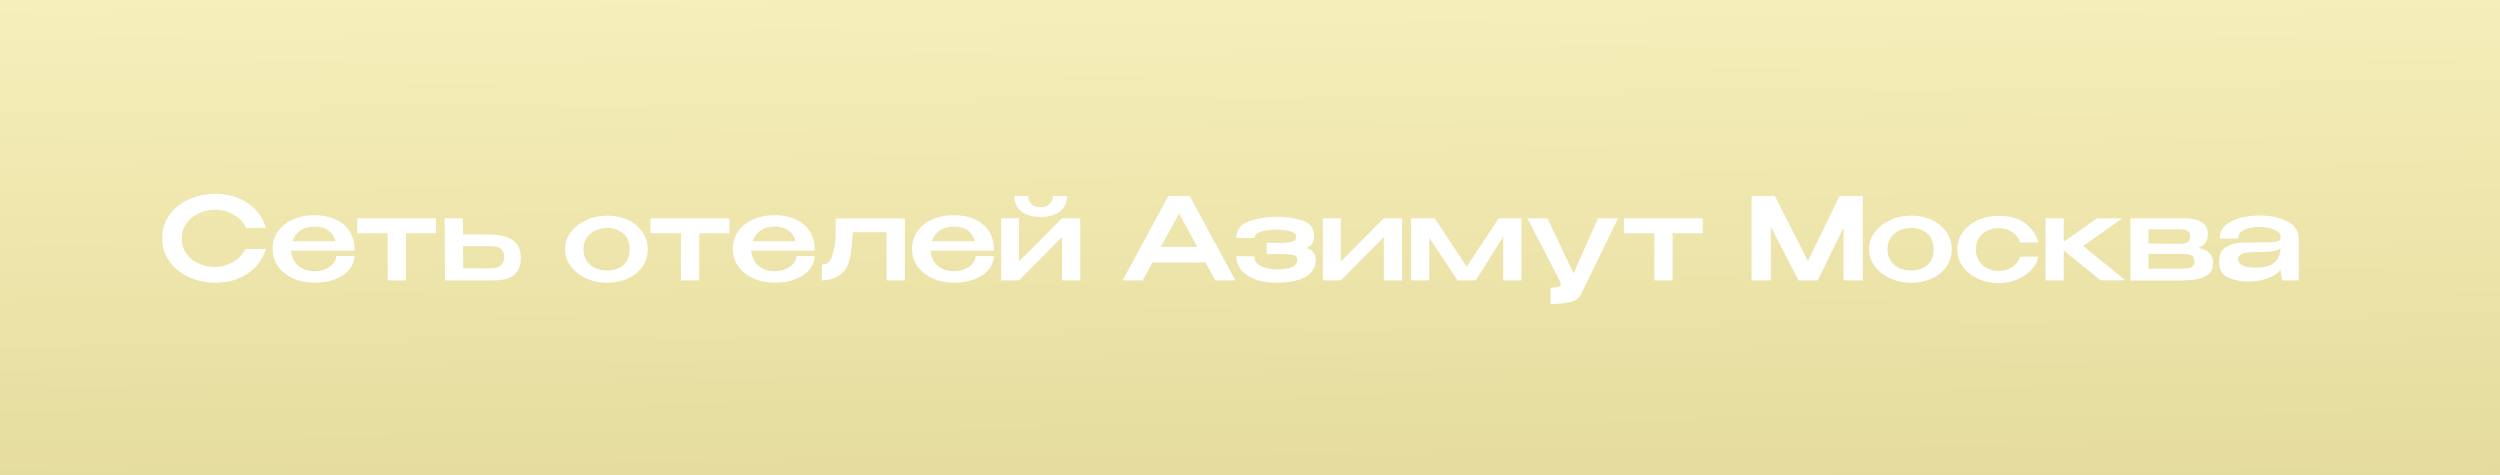
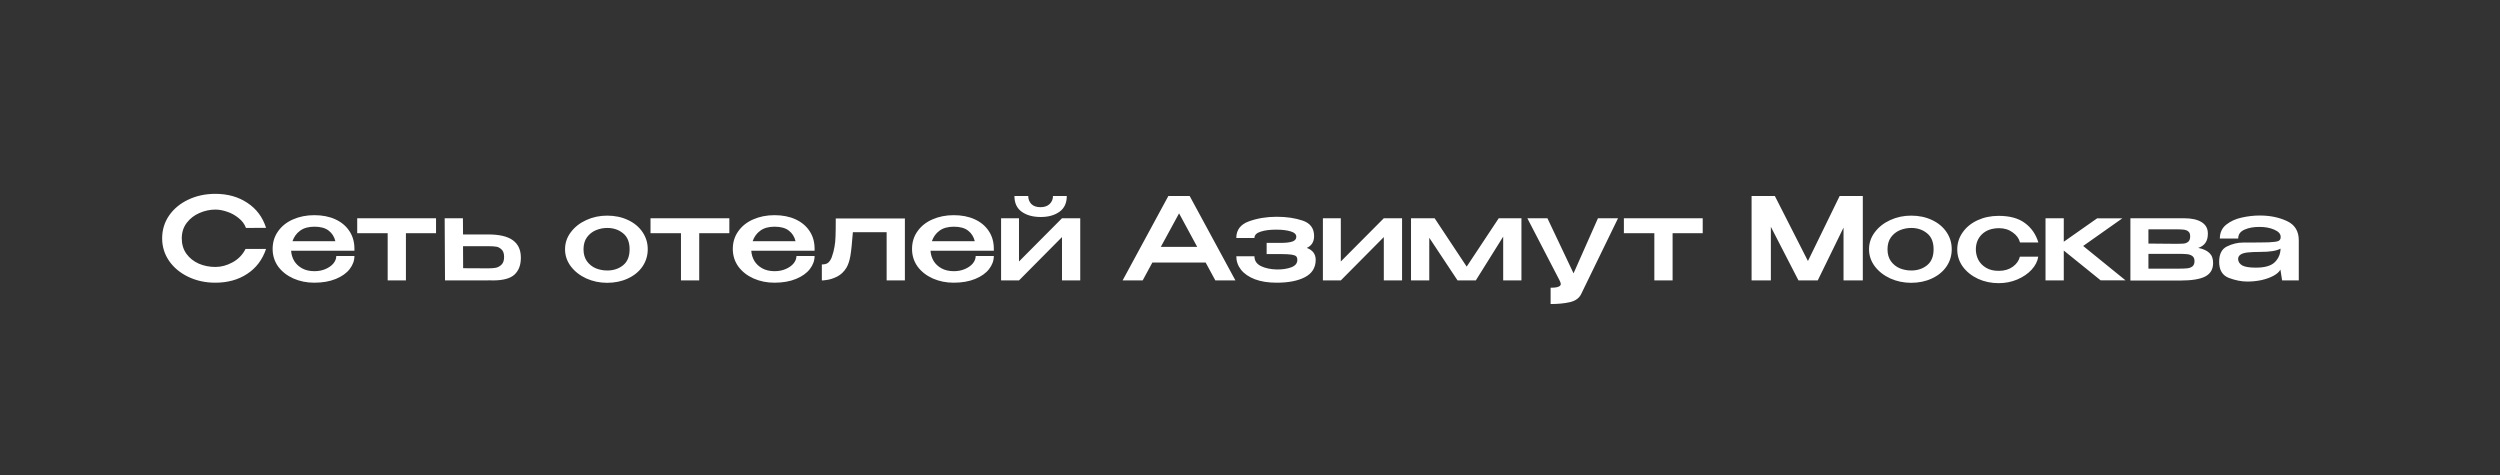
<svg xmlns="http://www.w3.org/2000/svg" width="263" height="50" viewBox="0 0 263 50" fill="none">
  <rect x="0" y="0" width="263" height="50" fill="#333333" stroke="none" />
-   <rect width="263" height="50" fill="url(#paint0_linear_5629_1386)" />
  <path d="M17.058 25.072C17.058 24.184 17.302 23.384 17.79 22.672C18.286 21.96 18.958 21.404 19.806 21.004C20.662 20.596 21.61 20.392 22.65 20.392C23.954 20.392 25.078 20.708 26.022 21.34C26.974 21.964 27.63 22.84 27.99 23.968L25.878 23.98C25.726 23.572 25.466 23.224 25.098 22.936C24.738 22.64 24.338 22.42 23.898 22.276C23.458 22.124 23.046 22.048 22.662 22.048C22.086 22.048 21.526 22.168 20.982 22.408C20.438 22.64 19.99 22.988 19.638 23.452C19.294 23.908 19.122 24.448 19.122 25.072C19.122 25.704 19.286 26.248 19.614 26.704C19.942 27.152 20.374 27.496 20.91 27.736C21.454 27.968 22.038 28.084 22.662 28.084C23.278 28.084 23.882 27.92 24.474 27.592C25.074 27.264 25.526 26.796 25.83 26.188H27.99C27.606 27.324 26.942 28.2 25.998 28.816C25.062 29.432 23.946 29.74 22.65 29.74C21.618 29.74 20.674 29.536 19.818 29.128C18.962 28.72 18.286 28.16 17.79 27.448C17.302 26.736 17.058 25.944 17.058 25.072ZM37.285 26.38H30.625C30.649 26.764 30.757 27.12 30.949 27.448C31.141 27.768 31.417 28.028 31.777 28.228C32.137 28.428 32.573 28.528 33.085 28.528C33.509 28.528 33.897 28.452 34.249 28.3C34.601 28.148 34.877 27.952 35.077 27.712C35.277 27.464 35.377 27.204 35.377 26.932H37.285C37.285 27.42 37.117 27.88 36.781 28.312C36.453 28.736 35.969 29.08 35.329 29.344C34.689 29.608 33.933 29.74 33.061 29.74C32.269 29.74 31.537 29.592 30.865 29.296C30.201 29 29.669 28.584 29.269 28.048C28.877 27.504 28.681 26.884 28.681 26.188C28.681 25.484 28.873 24.864 29.257 24.328C29.641 23.784 30.165 23.368 30.829 23.08C31.501 22.784 32.245 22.636 33.061 22.636C33.901 22.636 34.637 22.78 35.269 23.068C35.901 23.356 36.393 23.764 36.745 24.292C37.097 24.812 37.277 25.424 37.285 26.128V26.188H37.297H37.285V26.38ZM33.085 23.848C32.453 23.848 31.949 23.988 31.573 24.268C31.197 24.54 30.929 24.908 30.769 25.372H35.281C35.169 24.908 34.937 24.54 34.585 24.268C34.233 23.988 33.733 23.848 33.085 23.848ZM45.871 22.96V24.532H42.703V29.5H40.783V24.532H37.579V22.96H45.871ZM51.35 24.664C52.535 24.664 53.403 24.868 53.955 25.276C54.514 25.684 54.794 26.288 54.794 27.088V27.124C54.794 27.884 54.571 28.472 54.123 28.888C53.682 29.296 52.926 29.5 51.855 29.5C51.63 29.5 51.467 29.496 51.362 29.488V29.5H46.815L46.779 22.96H48.699L48.711 24.664H51.327H51.35ZM51.41 28.228C51.699 28.228 51.95 28.208 52.166 28.168C52.391 28.12 52.59 28.008 52.767 27.832C52.943 27.656 53.031 27.388 53.031 27.028C53.031 26.66 52.938 26.396 52.755 26.236C52.578 26.068 52.391 25.972 52.191 25.948C51.99 25.916 51.718 25.9 51.374 25.9H51.362H48.711L48.722 28.216C50.147 28.216 50.922 28.22 51.05 28.228C51.187 28.228 51.306 28.228 51.41 28.228ZM63.87 22.684C64.678 22.684 65.406 22.836 66.054 23.14C66.71 23.444 67.222 23.868 67.59 24.412C67.958 24.948 68.142 25.552 68.142 26.224C68.142 26.888 67.958 27.492 67.59 28.036C67.222 28.572 66.71 28.992 66.054 29.296C65.406 29.6 64.678 29.752 63.87 29.752C63.094 29.752 62.366 29.6 61.686 29.296C61.006 28.984 60.462 28.56 60.054 28.024C59.646 27.48 59.442 26.88 59.442 26.224C59.442 25.56 59.646 24.96 60.054 24.424C60.462 23.88 61.002 23.456 61.674 23.152C62.354 22.84 63.086 22.684 63.87 22.684ZM63.882 28.456C64.538 28.456 65.094 28.272 65.55 27.904C66.006 27.536 66.234 26.976 66.234 26.224C66.234 25.472 66.006 24.912 65.55 24.544C65.094 24.168 64.538 23.98 63.882 23.98C63.466 23.98 63.066 24.06 62.682 24.22C62.306 24.38 61.994 24.628 61.746 24.964C61.506 25.3 61.386 25.72 61.386 26.224C61.386 26.728 61.506 27.148 61.746 27.484C61.994 27.82 62.306 28.068 62.682 28.228C63.066 28.38 63.466 28.456 63.882 28.456ZM76.727 22.96V24.532H73.558V29.5H71.638V24.532H68.434V22.96H76.727ZM85.695 26.38H79.035C79.059 26.764 79.167 27.12 79.359 27.448C79.551 27.768 79.827 28.028 80.187 28.228C80.547 28.428 80.983 28.528 81.495 28.528C81.919 28.528 82.307 28.452 82.659 28.3C83.011 28.148 83.287 27.952 83.487 27.712C83.687 27.464 83.787 27.204 83.787 26.932H85.695C85.695 27.42 85.527 27.88 85.191 28.312C84.863 28.736 84.379 29.08 83.739 29.344C83.099 29.608 82.343 29.74 81.471 29.74C80.679 29.74 79.947 29.592 79.275 29.296C78.611 29 78.079 28.584 77.679 28.048C77.287 27.504 77.091 26.884 77.091 26.188C77.091 25.484 77.283 24.864 77.667 24.328C78.051 23.784 78.575 23.368 79.239 23.08C79.911 22.784 80.655 22.636 81.471 22.636C82.311 22.636 83.047 22.78 83.679 23.068C84.311 23.356 84.803 23.764 85.155 24.292C85.507 24.812 85.687 25.424 85.695 26.128V26.188H85.707H85.695V26.38ZM81.495 23.848C80.863 23.848 80.359 23.988 79.983 24.268C79.607 24.54 79.339 24.908 79.179 25.372H83.691C83.579 24.908 83.347 24.54 82.995 24.268C82.643 23.988 82.143 23.848 81.495 23.848ZM95.194 22.984V29.5H93.274V24.424H89.722C89.634 25.592 89.546 26.428 89.458 26.932C89.37 27.436 89.23 27.852 89.038 28.18C88.782 28.588 88.462 28.892 88.078 29.092C87.694 29.284 87.326 29.404 86.974 29.452C86.63 29.5 86.458 29.516 86.458 29.5V27.82C86.754 27.82 86.974 27.76 87.118 27.64C87.262 27.52 87.386 27.336 87.49 27.088C87.634 26.688 87.734 26.312 87.79 25.96C87.854 25.608 87.89 25.24 87.898 24.856C87.914 24.464 87.922 23.84 87.922 22.984H95.194ZM104.55 26.38H97.89C97.914 26.764 98.022 27.12 98.214 27.448C98.406 27.768 98.682 28.028 99.042 28.228C99.402 28.428 99.838 28.528 100.35 28.528C100.774 28.528 101.162 28.452 101.514 28.3C101.866 28.148 102.142 27.952 102.342 27.712C102.542 27.464 102.642 27.204 102.642 26.932H104.55C104.55 27.42 104.382 27.88 104.046 28.312C103.718 28.736 103.234 29.08 102.594 29.344C101.954 29.608 101.198 29.74 100.326 29.74C99.534 29.74 98.802 29.592 98.13 29.296C97.466 29 96.934 28.584 96.534 28.048C96.142 27.504 95.946 26.884 95.946 26.188C95.946 25.484 96.138 24.864 96.522 24.328C96.906 23.784 97.43 23.368 98.094 23.08C98.766 22.784 99.51 22.636 100.326 22.636C101.166 22.636 101.902 22.78 102.534 23.068C103.166 23.356 103.658 23.764 104.01 24.292C104.362 24.812 104.542 25.424 104.55 26.128V26.188H104.562H104.55V26.38ZM100.35 23.848C99.718 23.848 99.214 23.988 98.838 24.268C98.462 24.54 98.194 24.908 98.034 25.372H102.546C102.434 24.908 102.202 24.54 101.85 24.268C101.498 23.988 100.998 23.848 100.35 23.848ZM109.49 22.828C108.666 22.828 107.998 22.644 107.486 22.276C106.974 21.908 106.718 21.356 106.718 20.62H108.17C108.17 20.948 108.278 21.228 108.494 21.46C108.718 21.684 109.038 21.796 109.454 21.796C109.87 21.796 110.194 21.684 110.426 21.46C110.658 21.228 110.774 20.948 110.774 20.62H112.226C112.226 21.356 111.97 21.908 111.458 22.276C110.946 22.644 110.29 22.828 109.49 22.828ZM107.198 27.508L111.722 22.96H113.642V29.5H111.722V24.94L107.198 29.5H105.314V22.96H107.198V27.508ZM129.966 29.5H127.854L126.834 27.616H121.23L120.21 29.5H118.098L122.91 20.62H125.154L129.966 29.5ZM124.038 22.444L122.118 25.972H125.946L124.038 22.444ZM138.411 27.352C138.403 28.168 138.023 28.772 137.271 29.164C136.527 29.548 135.539 29.74 134.307 29.74C133.419 29.74 132.655 29.62 132.015 29.38C131.375 29.132 130.887 28.796 130.551 28.372C130.223 27.948 130.059 27.476 130.059 26.956H131.967C131.967 27.42 132.191 27.764 132.639 27.988C133.095 28.212 133.651 28.332 134.307 28.348C134.907 28.356 135.419 28.28 135.843 28.12C136.267 27.96 136.479 27.7 136.479 27.34C136.479 27.172 136.439 27.048 136.359 26.968C136.287 26.888 136.127 26.828 135.879 26.788C135.631 26.748 135.243 26.728 134.715 26.728H133.251V25.552H134.715C135.275 25.552 135.691 25.504 135.963 25.408C136.235 25.312 136.371 25.144 136.371 24.904C136.371 24.648 136.171 24.46 135.771 24.34C135.371 24.22 134.883 24.16 134.307 24.16C133.651 24.152 133.095 24.22 132.639 24.364C132.191 24.5 131.967 24.724 131.967 25.036H130.059C130.059 24.188 130.503 23.604 131.391 23.284C132.279 22.964 133.251 22.804 134.307 22.804C135.347 22.804 136.263 22.94 137.055 23.212C137.847 23.484 138.243 24.024 138.243 24.832C138.243 25.432 137.987 25.848 137.475 26.08C138.099 26.312 138.411 26.732 138.411 27.34V27.352ZM141.053 27.508L145.577 22.96H147.497V29.5H145.577V24.94L141.053 29.5H139.169V22.96H141.053V27.508ZM160.055 22.96V29.5H158.135V24.892L155.255 29.5H153.335L150.359 25.012V29.5H148.439V22.96H150.923L154.295 28.048L157.667 22.96H160.055ZM170.217 22.96L166.317 30.976C166.101 31.392 165.705 31.664 165.129 31.792C164.561 31.92 163.893 31.984 163.125 31.984V30.268C163.525 30.268 163.801 30.232 163.953 30.16C164.113 30.096 164.193 30.004 164.193 29.884C164.193 29.82 164.173 29.74 164.133 29.644C164.093 29.556 164.065 29.496 164.049 29.464L160.677 22.96H162.789L165.537 28.756L168.105 22.96H170.217ZM179.125 22.96V24.532H175.957V29.5H174.037V24.532H170.833V22.96H179.125ZM195.967 20.62V29.5H193.939V23.944L191.227 29.5H189.199L186.295 23.86V29.5H184.267V20.62H186.715L190.195 27.46L193.531 20.62H195.967ZM201.05 22.684C201.858 22.684 202.586 22.836 203.234 23.14C203.89 23.444 204.402 23.868 204.77 24.412C205.138 24.948 205.322 25.552 205.322 26.224C205.322 26.888 205.138 27.492 204.77 28.036C204.402 28.572 203.89 28.992 203.234 29.296C202.586 29.6 201.858 29.752 201.05 29.752C200.274 29.752 199.546 29.6 198.866 29.296C198.186 28.984 197.642 28.56 197.234 28.024C196.826 27.48 196.622 26.88 196.622 26.224C196.622 25.56 196.826 24.96 197.234 24.424C197.642 23.88 198.182 23.456 198.854 23.152C199.534 22.84 200.266 22.684 201.05 22.684ZM201.062 28.456C201.718 28.456 202.274 28.272 202.73 27.904C203.186 27.536 203.414 26.976 203.414 26.224C203.414 25.472 203.186 24.912 202.73 24.544C202.274 24.168 201.718 23.98 201.062 23.98C200.646 23.98 200.246 24.06 199.862 24.22C199.486 24.38 199.174 24.628 198.926 24.964C198.686 25.3 198.566 25.72 198.566 26.224C198.566 26.728 198.686 27.148 198.926 27.484C199.174 27.82 199.486 28.068 199.862 28.228C200.246 28.38 200.646 28.456 201.062 28.456ZM205.903 26.248C205.903 25.576 206.095 24.972 206.479 24.436C206.863 23.892 207.387 23.468 208.051 23.164C208.715 22.86 209.451 22.708 210.259 22.708C211.427 22.708 212.347 22.96 213.019 23.464C213.699 23.96 214.171 24.64 214.435 25.504H212.503C212.399 25.088 212.143 24.736 211.735 24.448C211.335 24.152 210.855 24.004 210.295 24.004C209.535 24.012 208.939 24.224 208.507 24.64C208.075 25.056 207.859 25.592 207.859 26.248C207.859 26.624 207.947 26.988 208.123 27.34C208.307 27.684 208.583 27.964 208.951 28.18C209.319 28.396 209.767 28.5 210.295 28.492C210.863 28.492 211.347 28.348 211.747 28.06C212.147 27.764 212.395 27.412 212.491 27.004H214.423C214.351 27.484 214.119 27.94 213.727 28.372C213.335 28.796 212.831 29.14 212.215 29.404C211.607 29.66 210.955 29.788 210.259 29.788C209.475 29.788 208.751 29.636 208.087 29.332C207.423 29.02 206.891 28.596 206.491 28.06C206.099 27.516 205.903 26.912 205.903 26.248ZM219.149 25.876L223.601 29.488H220.985L217.109 26.356V29.5H215.189V22.96H217.109V25.432L220.613 22.972H223.265L219.149 25.876ZM226.014 27.232C226.006 27.296 226.002 27.388 226.002 27.508L226.014 27.232ZM231.258 26.08C231.778 26.184 232.166 26.36 232.422 26.608C232.686 26.848 232.818 27.196 232.818 27.652V27.676C232.818 28.324 232.546 28.792 232.002 29.08C231.458 29.368 230.582 29.512 229.374 29.512H229.35H229.182H224.118V22.96H229.602H229.746C230.554 22.96 231.174 23.096 231.606 23.368C232.046 23.64 232.266 24.036 232.266 24.556V24.604C232.266 24.988 232.182 25.3 232.014 25.54C231.854 25.78 231.602 25.96 231.258 26.08ZM230.406 24.856C230.406 24.624 230.342 24.456 230.214 24.352C230.094 24.248 229.934 24.184 229.734 24.16C229.542 24.136 229.262 24.124 228.894 24.124H226.014V25.624L228.774 25.648H228.894C229.27 25.648 229.55 25.64 229.734 25.624C229.926 25.6 230.086 25.532 230.214 25.42C230.342 25.3 230.406 25.112 230.406 24.856ZM229.122 28.264C229.546 28.264 229.87 28.252 230.094 28.228C230.318 28.204 230.502 28.136 230.646 28.024C230.79 27.904 230.862 27.72 230.862 27.472C230.862 27.232 230.79 27.056 230.646 26.944C230.502 26.832 230.318 26.764 230.094 26.74C229.87 26.716 229.546 26.704 229.122 26.704H229.11H226.014V28.264H229.122ZM237.739 22.672C238.795 22.672 239.739 22.864 240.571 23.248C241.411 23.632 241.831 24.308 241.831 25.276V29.5H240.079L239.899 28.36C239.771 28.6 239.531 28.816 239.179 29.008C238.827 29.2 238.407 29.352 237.919 29.464C237.431 29.568 236.931 29.62 236.419 29.62C235.803 29.62 235.155 29.492 234.475 29.236C233.795 28.972 233.455 28.408 233.455 27.544C233.455 26.728 233.731 26.188 234.283 25.924C234.835 25.652 235.403 25.516 235.987 25.516C237.291 25.516 238.191 25.508 238.687 25.492C239.191 25.468 239.519 25.424 239.671 25.36C239.831 25.288 239.915 25.168 239.923 25V24.88C239.915 24.592 239.691 24.352 239.251 24.16C238.811 23.968 238.303 23.872 237.727 23.872C237.095 23.864 236.559 23.96 236.119 24.16C235.679 24.352 235.459 24.664 235.459 25.096H233.527C233.527 24.48 233.751 23.992 234.199 23.632C234.655 23.272 235.199 23.024 235.831 22.888C236.471 22.744 237.107 22.672 237.739 22.672ZM237.319 28.156C238.279 28.156 238.951 27.956 239.335 27.556C239.719 27.156 239.911 26.688 239.911 26.152C239.519 26.384 238.823 26.5 237.823 26.5C237.231 26.5 236.767 26.52 236.431 26.56C236.103 26.6 235.859 26.676 235.699 26.788C235.539 26.892 235.455 27.048 235.447 27.256C235.463 27.544 235.611 27.768 235.891 27.928C236.171 28.08 236.647 28.156 237.319 28.156Z" fill="white" />
  <defs>
    <linearGradient id="paint0_linear_5629_1386" x1="148.046" y1="-15.551" x2="151.382" y2="256.811" gradientUnits="userSpaceOnUse">
      <stop stop-color="#FBF4C2" />
      <stop offset="1" stop-color="#9E902A" />
    </linearGradient>
  </defs>
</svg>